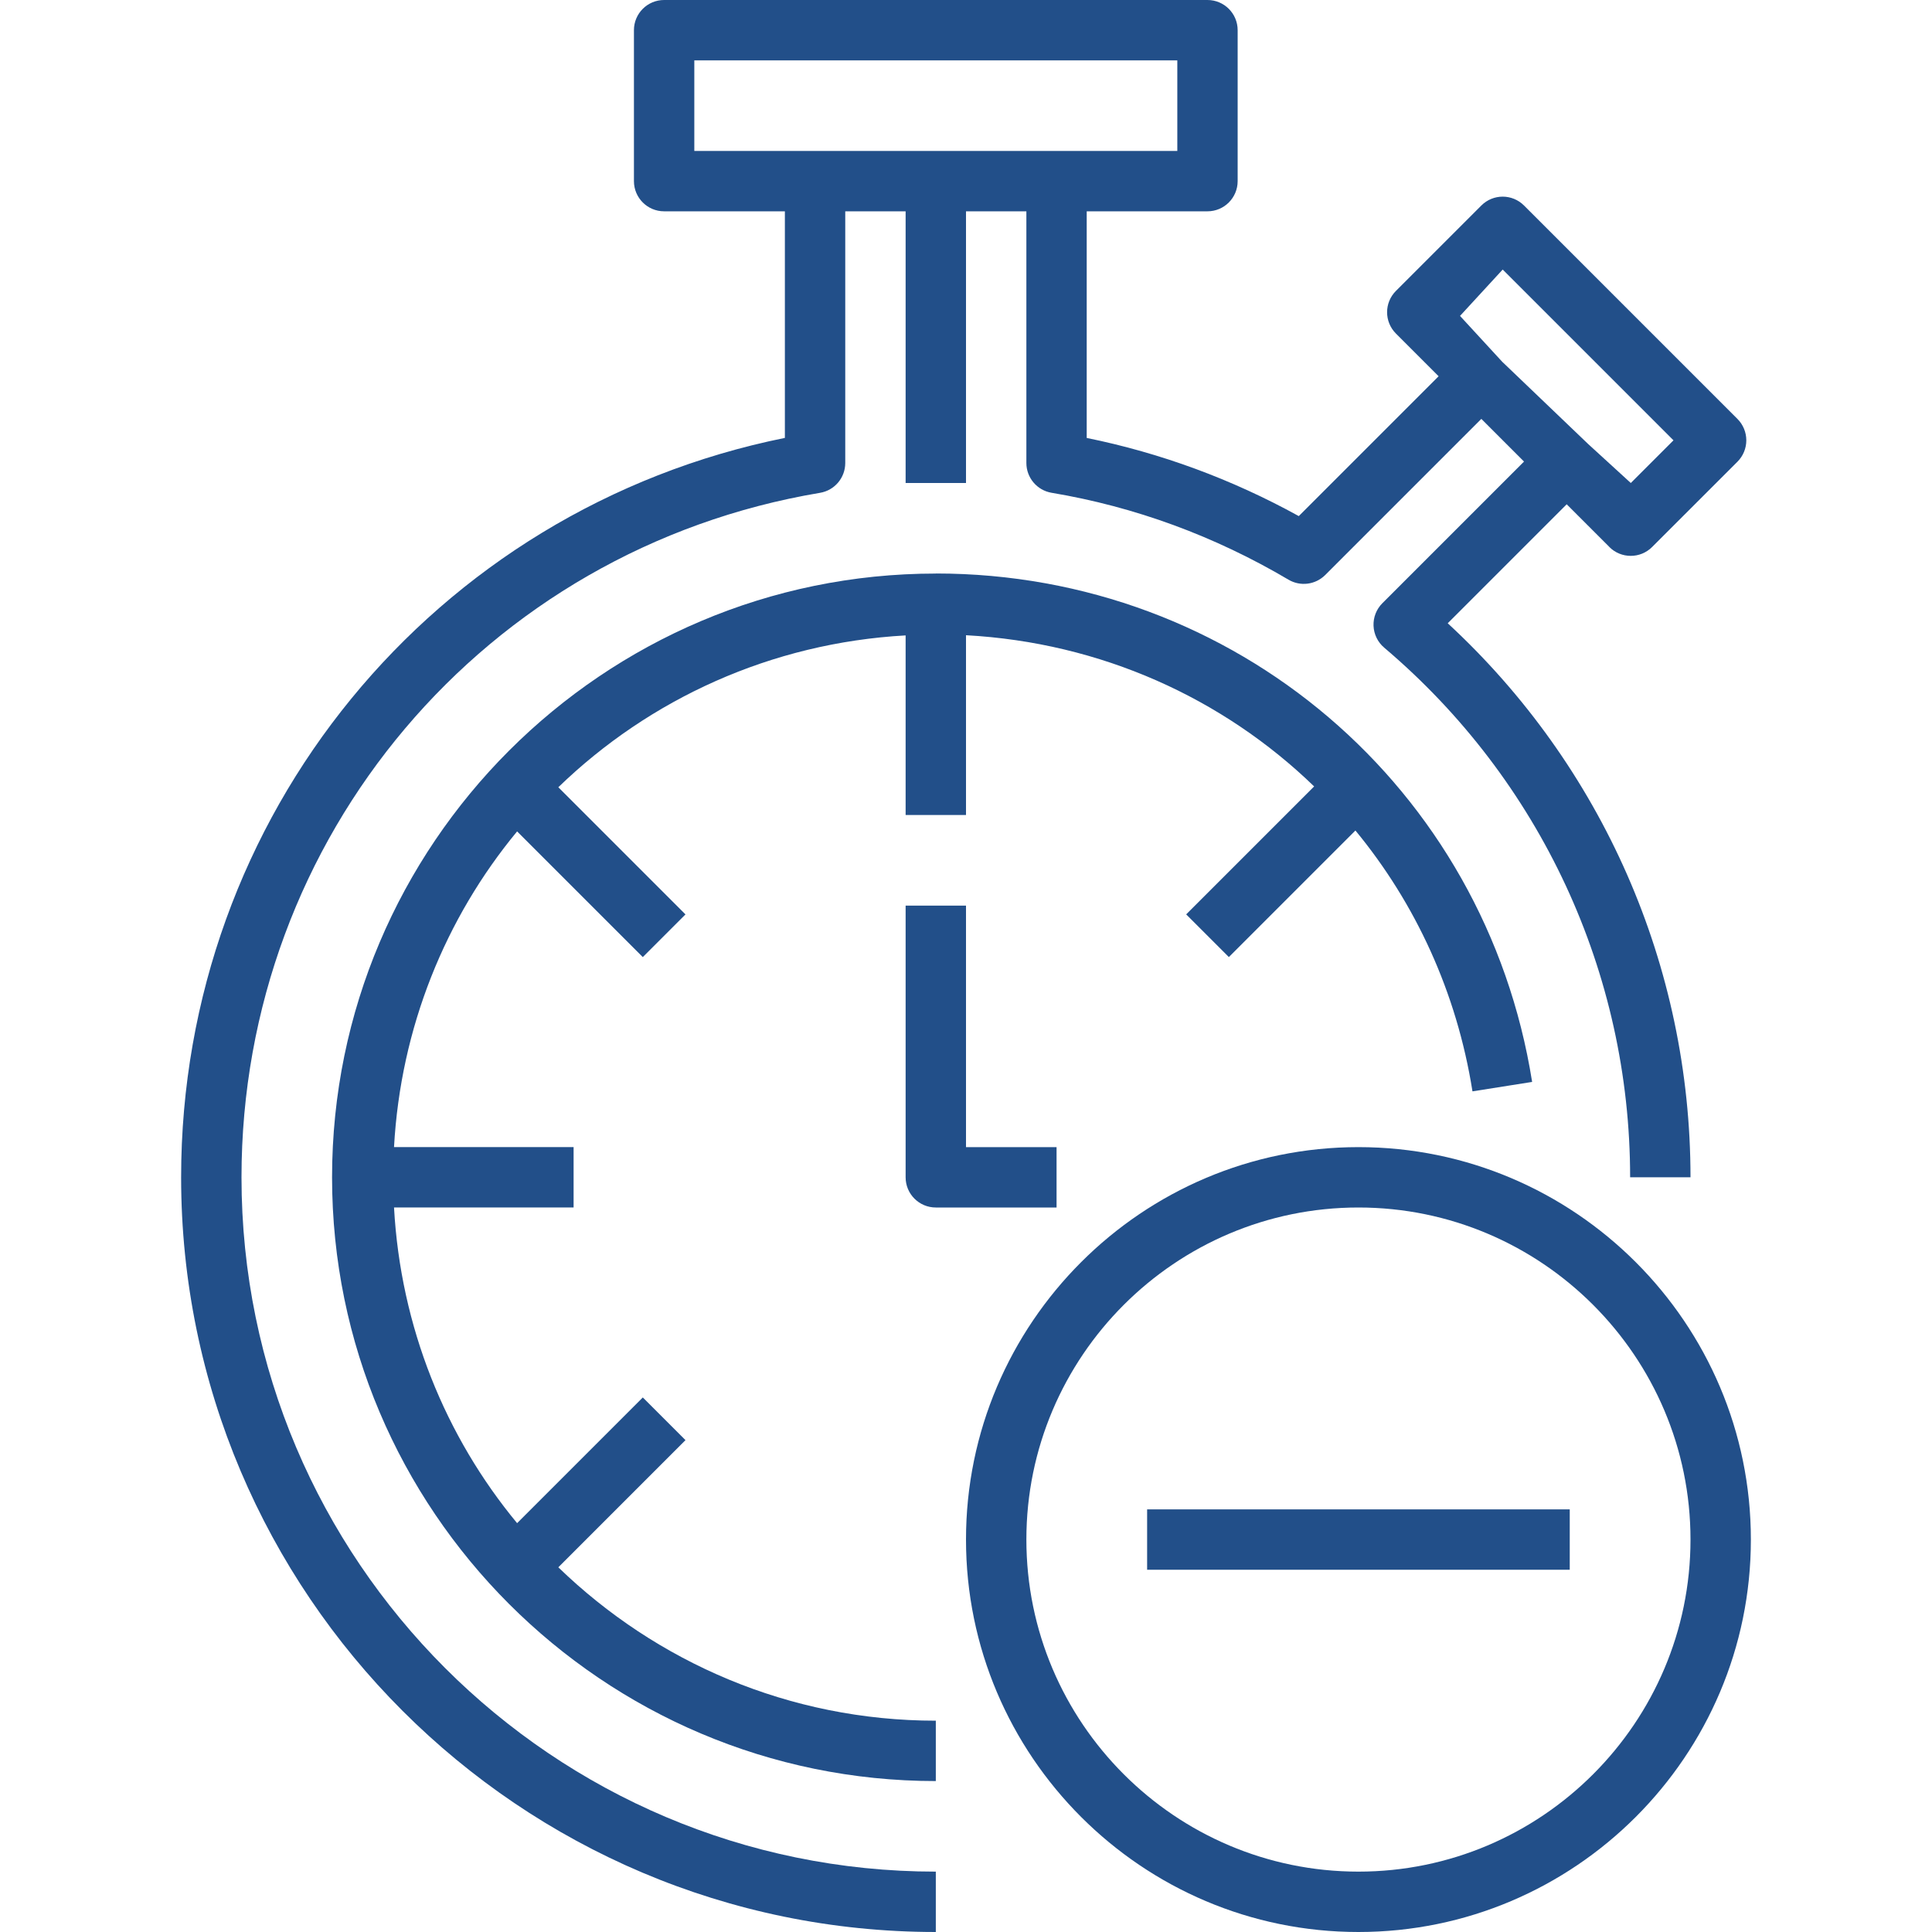
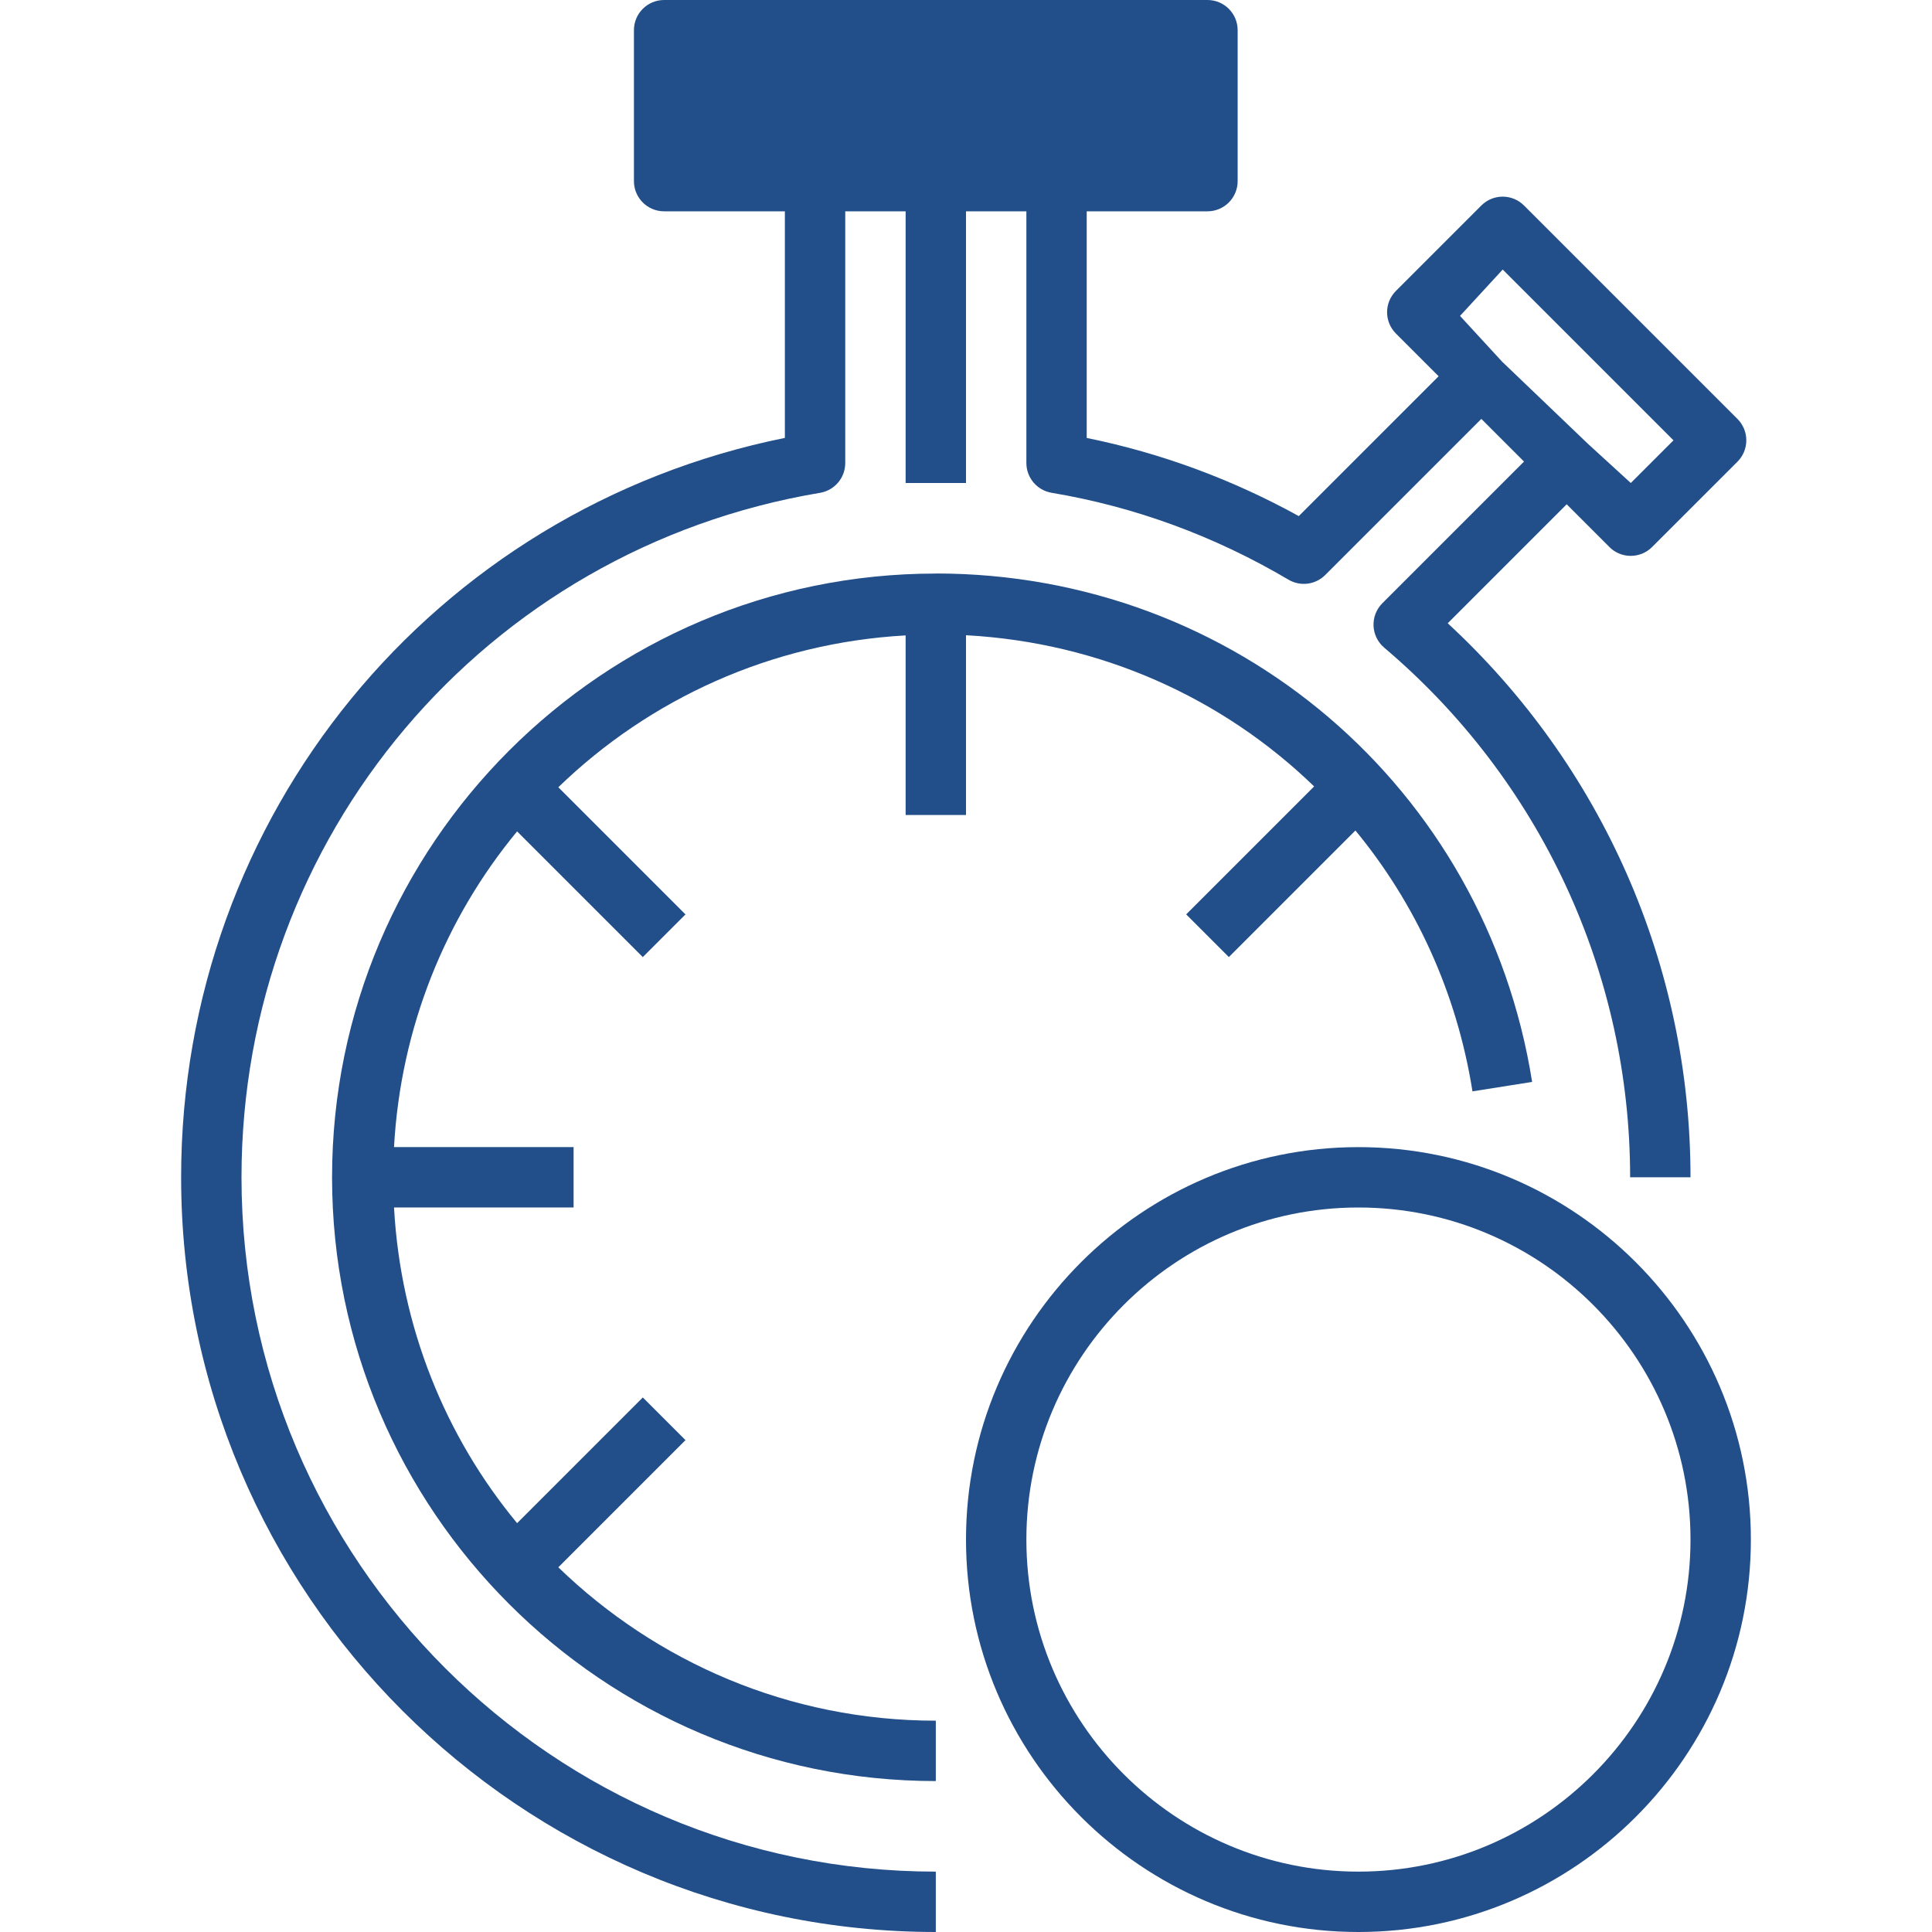
<svg xmlns="http://www.w3.org/2000/svg" id="Capa_1" version="1.1" viewBox="0 0 512 512">
  <defs>
    <style>
      .st0 {
        fill: #224f89;
      }
    </style>
  </defs>
-   <path class="st0" d="M426.5,144.97c1.56,1.56,3.61,2.34,5.66,2.34s4.1-.78,5.66-2.34l22.63-22.62c1.5-1.5,2.34-3.54,2.34-5.66s-.84-4.16-2.34-5.66l-56.57-56.57c-3.13-3.13-8.18-3.13-11.31,0l-22.63,22.63c-3.13,3.13-3.13,8.18,0,11.31l11.31,11.31-37.06,37.06c-17.74-9.78-36.6-16.73-56.2-20.71v-60.06h32c4.42,0,8-3.58,8-8V8C327.99,3.58,324.41,0,319.99,0h-143.99C171.58,0,168,3.58,168,8v40c0,4.42,3.58,8,8,8h32v60.05c-93.12,18.83-160,100.18-160,195.95,0,110.28,89.72,200,200,200v-16c-101.46,0-184-82.54-184-184,0-90.2,64.48-166.5,153.33-181.4,3.85-.65,6.67-3.98,6.67-7.9V56h16v72h16V56h16v66.7c0,3.9,2.82,7.24,6.67,7.89,22.08,3.7,43.21,11.46,62.79,23.03,3.14,1.86,7.14,1.35,9.73-1.23l41.38-41.38,11.31,11.31-37.54,37.54c-1.58,1.58-2.43,3.75-2.34,5.99.09,2.23,1.11,4.33,2.82,5.78,41.42,35.09,65.18,86.25,65.18,140.36h16c0-55.94-23.34-108.96-64.34-146.82l31.53-31.53,11.31,11.31ZM216,40h-32v-24h128v24h-96ZM398.22,96h0l-11.3-12.28,11.31-12.29,45.26,45.26-11.31,11.31-11.31-10.34-22.63-21.66Z" />
+   <path class="st0" d="M426.5,144.97c1.56,1.56,3.61,2.34,5.66,2.34s4.1-.78,5.66-2.34l22.63-22.62c1.5-1.5,2.34-3.54,2.34-5.66s-.84-4.16-2.34-5.66l-56.57-56.57c-3.13-3.13-8.18-3.13-11.31,0l-22.63,22.63c-3.13,3.13-3.13,8.18,0,11.31l11.31,11.31-37.06,37.06c-17.74-9.78-36.6-16.73-56.2-20.71v-60.06h32c4.42,0,8-3.58,8-8V8C327.99,3.58,324.41,0,319.99,0h-143.99C171.58,0,168,3.58,168,8v40c0,4.42,3.58,8,8,8h32v60.05c-93.12,18.83-160,100.18-160,195.95,0,110.28,89.72,200,200,200v-16c-101.46,0-184-82.54-184-184,0-90.2,64.48-166.5,153.33-181.4,3.85-.65,6.67-3.98,6.67-7.9V56h16v72h16V56h16v66.7c0,3.9,2.82,7.24,6.67,7.89,22.08,3.7,43.21,11.46,62.79,23.03,3.14,1.86,7.14,1.35,9.73-1.23l41.38-41.38,11.31,11.31-37.54,37.54c-1.58,1.58-2.43,3.75-2.34,5.99.09,2.23,1.11,4.33,2.82,5.78,41.42,35.09,65.18,86.25,65.18,140.36h16c0-55.94-23.34-108.96-64.34-146.82l31.53-31.53,11.31,11.31ZM216,40h-32v-24v24h-96ZM398.22,96h0l-11.3-12.28,11.31-12.29,45.26,45.26-11.31,11.31-11.31-10.34-22.63-21.66Z" />
  <path class="st0" d="M248,152c-88.22,0-160,71.78-160,160s71.78,160,160,160v-16c-38.86,0-74.11-15.54-100.04-40.65l33.7-33.7-11.31-11.31-33.31,33.31c-19.02-22.98-30.87-51.99-32.62-83.66h47.59v-16h-47.59c1.75-31.66,13.61-60.67,32.62-83.66l33.31,33.31,11.31-11.31-33.7-33.7c24.13-23.36,56.37-38.26,92.04-40.24v47.59h16v-47.64c35.7,1.94,68.05,16.63,92.26,40.07l-33.91,33.91,11.31,11.31,33.54-33.54c15.86,19.23,26.85,42.83,31.02,69.13l15.81-2.5c-12.39-78.08-78.85-134.74-158.02-134.74Z" />
-   <path class="st0" d="M256,304v-64h-16v72c0,4.42,3.58,8,8,8h32v-16h-24Z" />
  <path class="st0" d="M360,304c-57.34,0-104,46.66-104,104s46.66,104,104,104,104-46.66,104-104-46.66-104-104-104ZM360,496c-48.52,0-88-39.48-88-88s39.48-88,88-88,88,39.48,88,88-39.48,88-88,88Z" />
-   <rect class="st0" x="304" y="400" width="112" height="16" />
</svg>